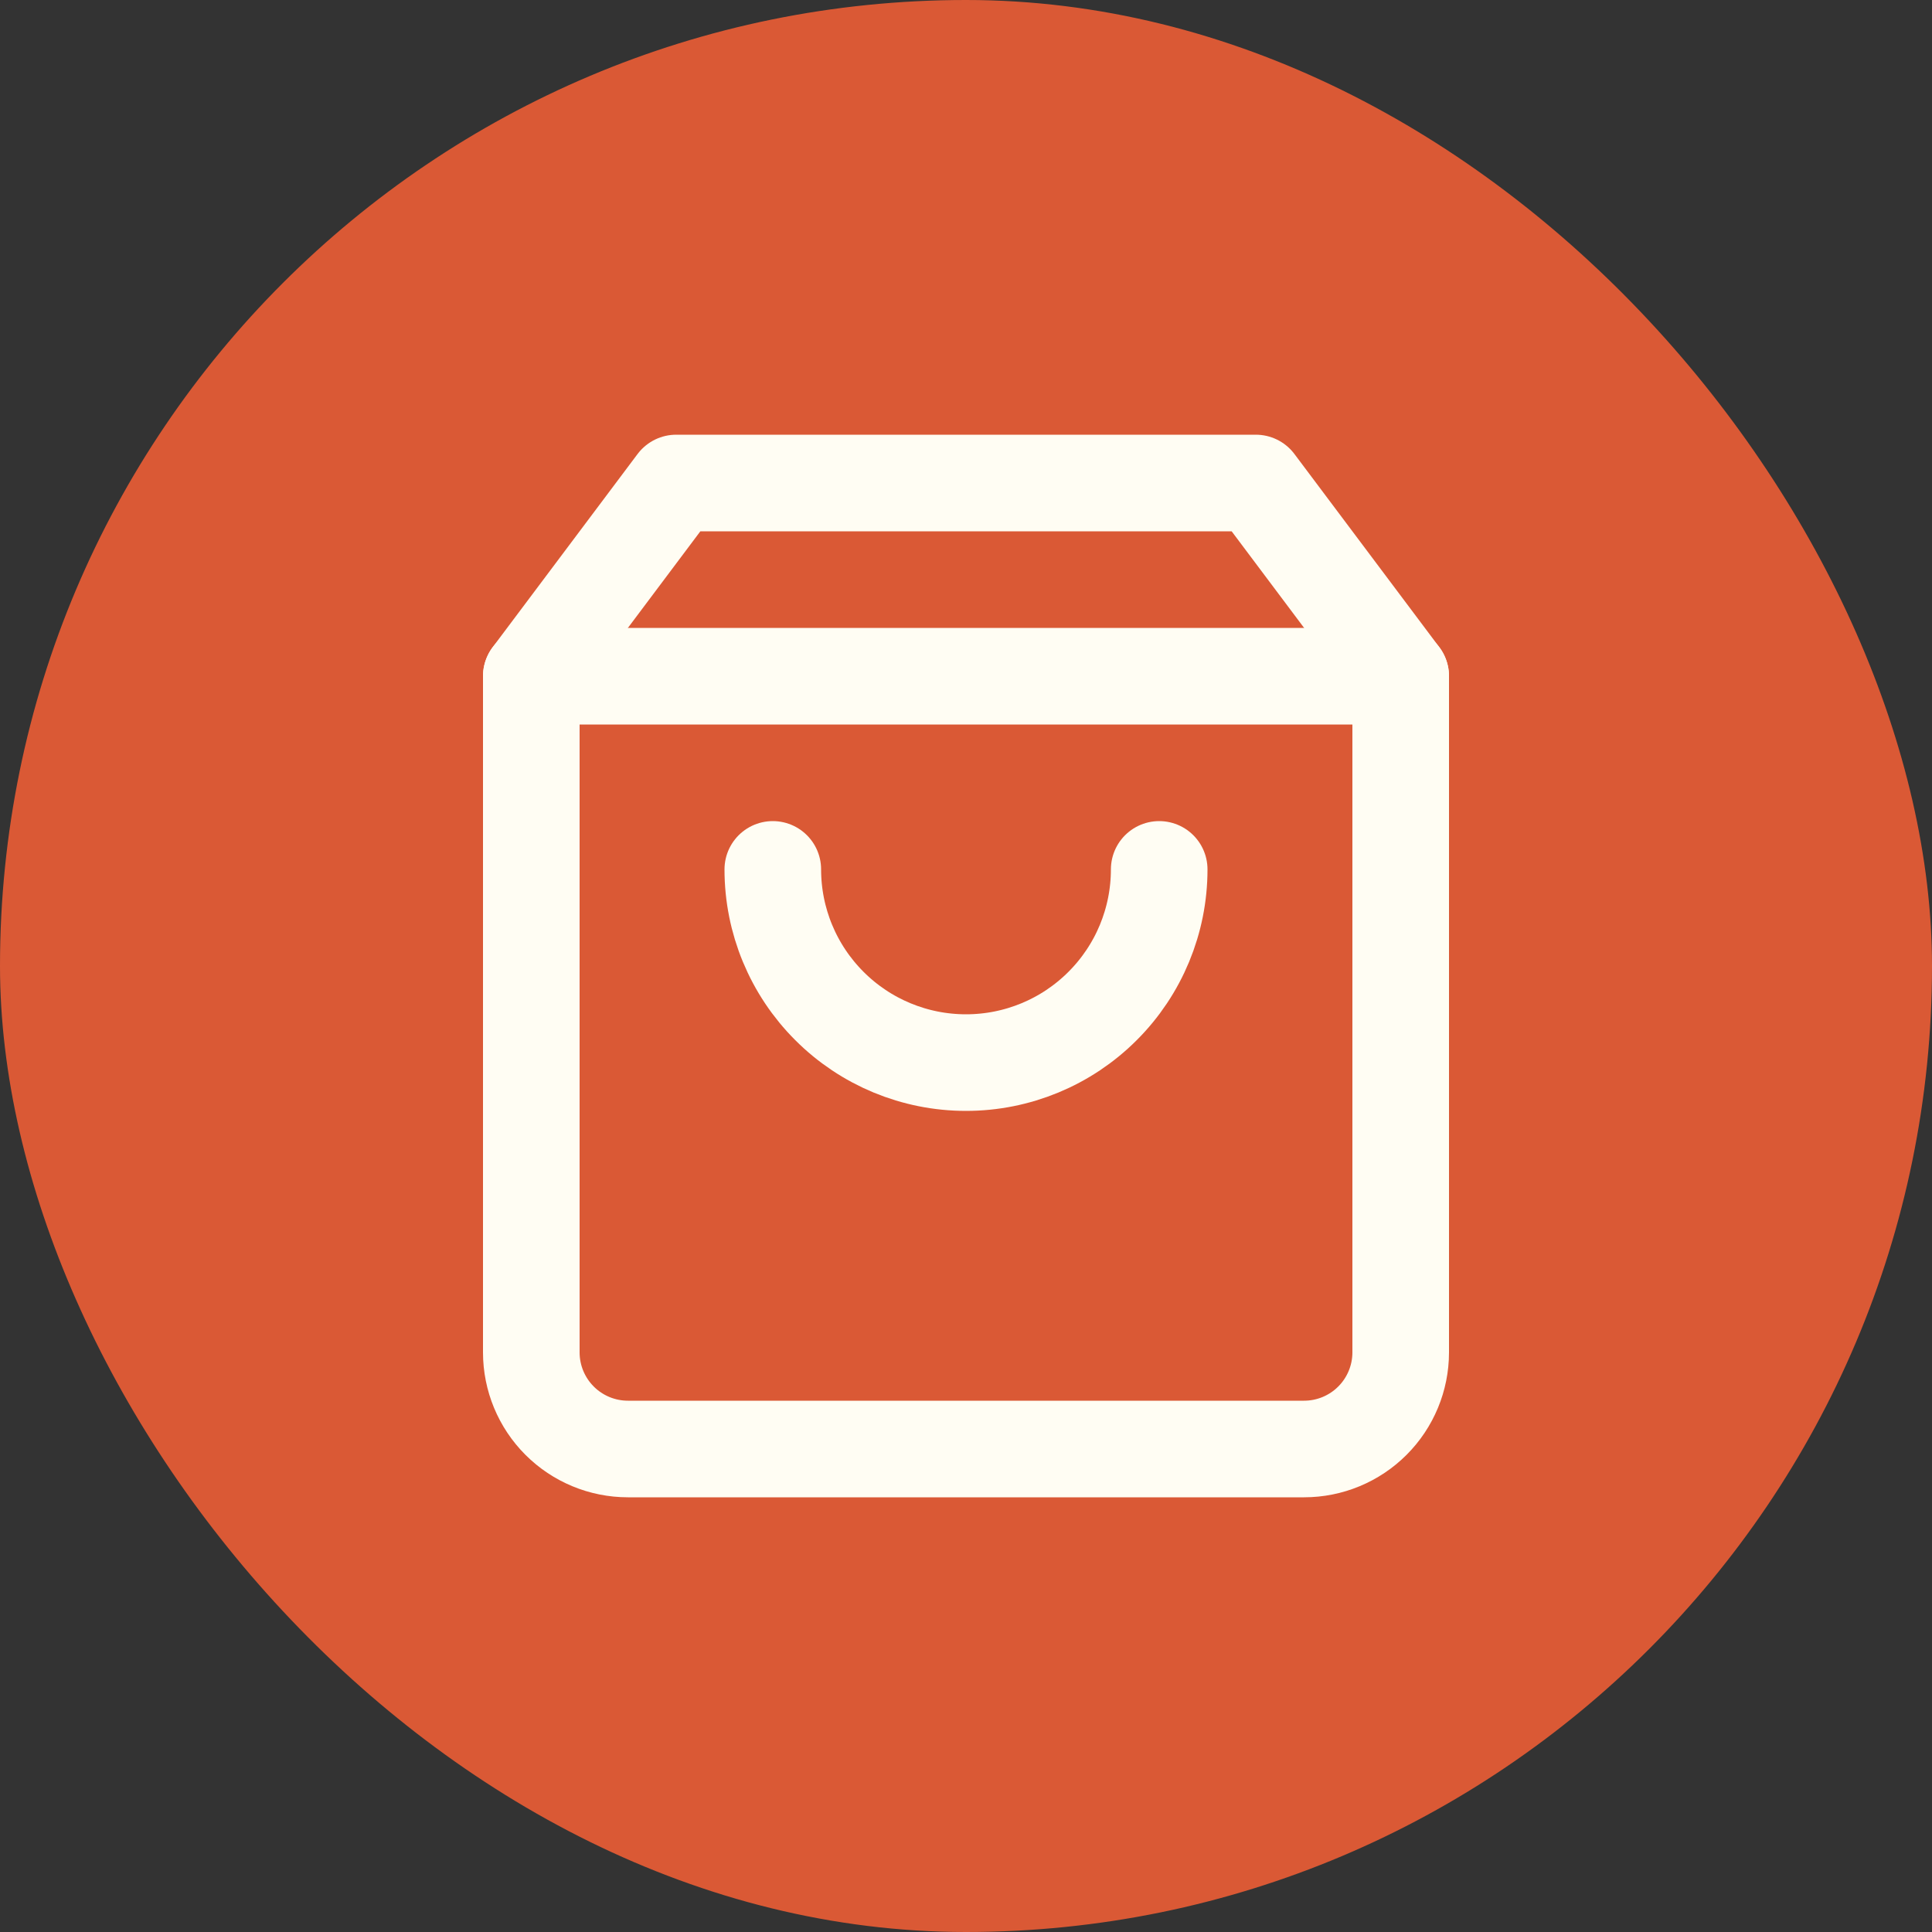
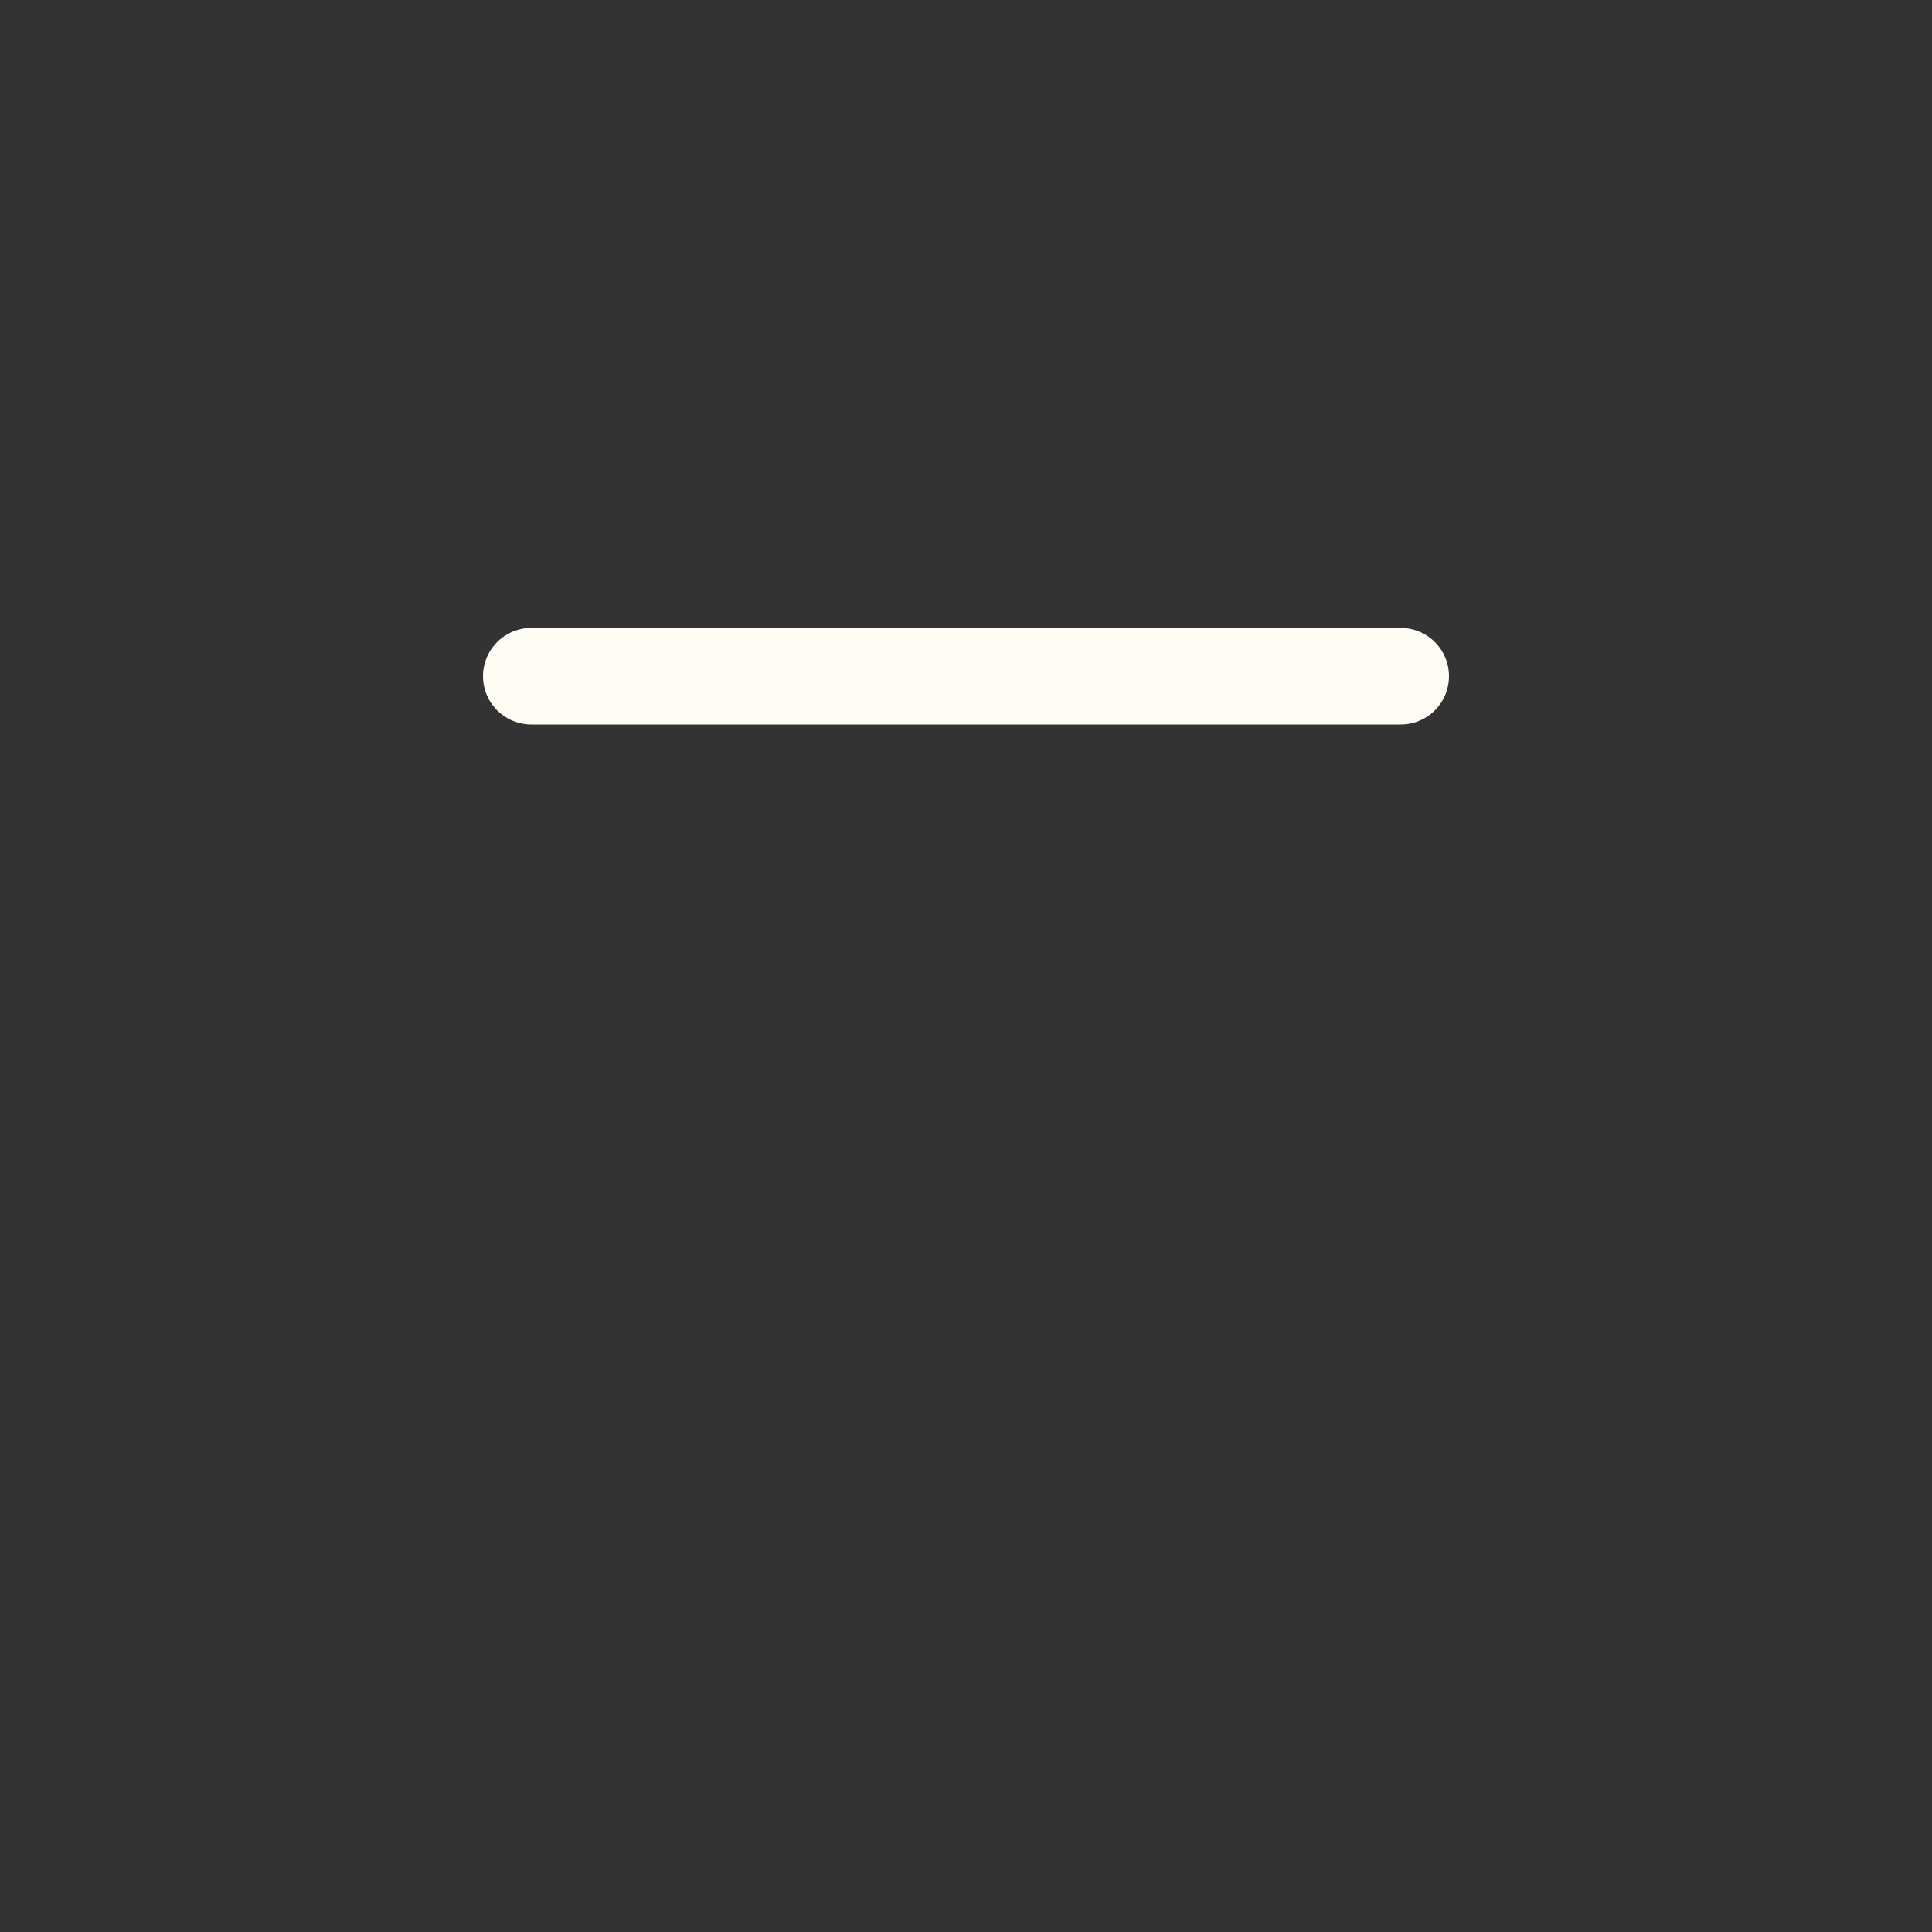
<svg xmlns="http://www.w3.org/2000/svg" width="40" height="40" viewBox="0 0 40 40" fill="none">
  <rect x="0" y="0" width="40" height="40" fill="#333333" stroke="none" />
-   <rect width="40" height="40" rx="20" fill="#DA5935" />
-   <path d="M14 10L11 14V28C11 28.53 11.211 29.039 11.586 29.414C11.961 29.789 12.47 30 13 30H27C27.53 30 28.039 29.789 28.414 29.414C28.789 29.039 29 28.53 29 28V14L26 10H14Z" stroke="#FFFDF3" stroke-width="2" stroke-linecap="round" stroke-linejoin="round" />
  <path d="M11 14H29" stroke="#FFFDF3" stroke-width="2" stroke-linecap="round" stroke-linejoin="round" />
-   <path d="M24 18C24 19.061 23.579 20.078 22.828 20.828C22.078 21.579 21.061 22 20 22C18.939 22 17.922 21.579 17.172 20.828C16.421 20.078 16 19.061 16 18" stroke="#FFFDF3" stroke-width="2" stroke-linecap="round" stroke-linejoin="round" />
</svg>